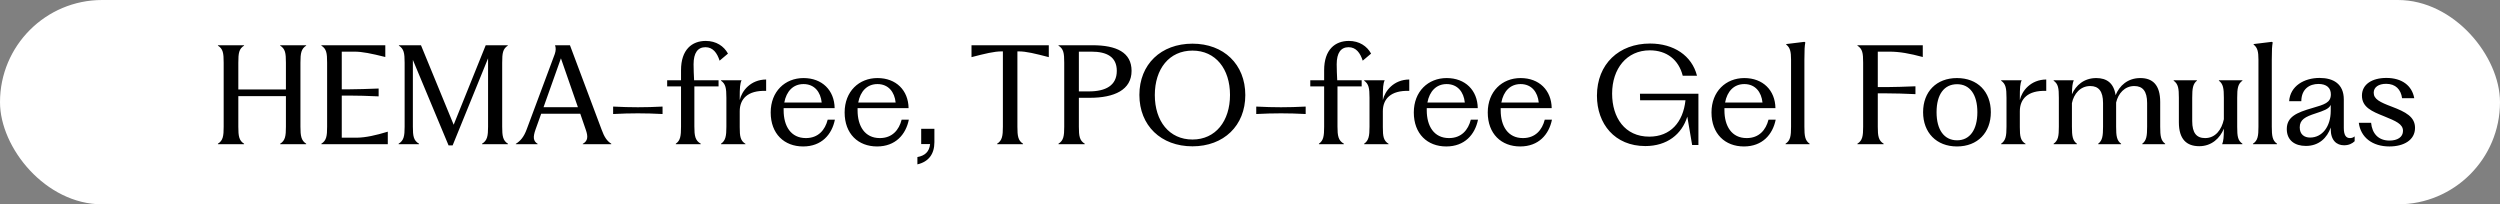
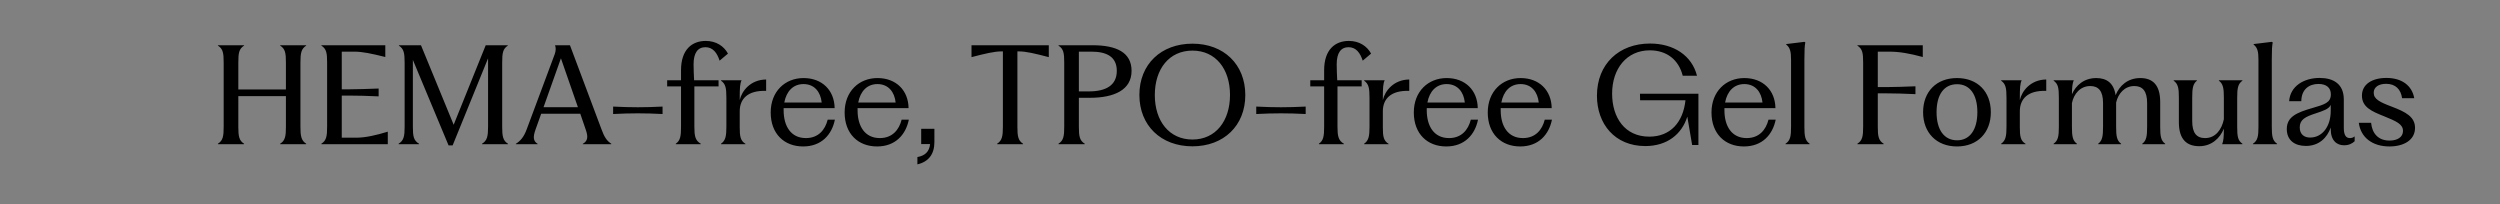
<svg xmlns="http://www.w3.org/2000/svg" width="416" height="34" viewBox="0 0 416 34" fill="none">
  <rect x="0" y="0" width="416" height="34" fill="#808080" stroke="none" />
-   <rect width="416" height="34" rx="17" fill="white" />
-   <path d="M36.262 24V23.913C37.111 23.391 37.219 22.629 37.219 21.084V10.444C37.219 8.812 37.111 8.137 36.262 7.593V7.528H40.614V7.593C39.765 8.137 39.657 8.812 39.657 10.444V14.883H47.577V10.444C47.577 8.812 47.468 8.137 46.62 7.593V7.528H50.95V7.593C50.123 8.137 49.993 8.812 49.993 10.444V21.084C49.993 22.629 50.123 23.391 50.95 23.913V24H46.62V23.913C47.468 23.391 47.577 22.629 47.577 21.084V15.992H39.657V21.084C39.657 22.629 39.765 23.391 40.614 23.913V24H36.262ZM53.475 24V23.913C54.323 23.391 54.432 22.629 54.432 21.084V10.444C54.432 8.812 54.323 8.137 53.475 7.593V7.528H64.115V9.486C61.765 8.899 60.285 8.594 58.98 8.594H56.869V14.861H58.175C59.415 14.861 61.221 14.796 63.005 14.73V16.036C61.221 15.949 59.415 15.905 58.175 15.905H56.869V22.912H59.371C60.873 22.89 62.527 22.52 64.529 21.911V24H53.475ZM74.643 24.196L68.702 9.965V21.084C68.702 22.629 68.811 23.391 69.725 23.913V24H66.33V23.913C67.201 23.391 67.331 22.629 67.331 21.084V10.444C67.331 8.812 67.201 8.137 66.374 7.593V7.528H70.051L75.491 20.758L80.823 7.528H84.5V7.593C83.673 8.137 83.564 8.812 83.564 10.444V21.084C83.564 22.629 83.673 23.391 84.522 23.913V24H80.213V23.913C81.084 23.391 81.214 22.629 81.214 21.084V9.704L75.317 24.196H74.643ZM85.831 23.935C86.593 23.456 87.18 22.803 87.659 21.476L92.316 8.986C92.511 8.398 92.511 7.963 92.359 7.528H94.84L100.106 21.563C100.541 22.76 100.976 23.456 101.716 23.913V24H96.972V23.935C97.821 23.456 97.886 22.76 97.473 21.585L96.559 18.93H90.052L89.117 21.541C88.66 22.825 88.725 23.478 89.465 23.935V24H85.831V23.935ZM90.444 17.842H96.167L93.338 9.704L90.444 17.842ZM102.024 17.733C105.005 17.885 107.29 17.885 110.249 17.733V18.973C107.29 18.821 105.005 18.821 102.024 18.973V17.733ZM112.452 24V23.913C113.214 23.391 113.322 22.629 113.322 21.084V14.382H111.016V13.359H113.322V11.684C113.322 8.246 115.15 6.81 117.435 6.81C119.176 6.81 120.46 7.68 121.134 8.92L119.742 10.095C119.328 8.812 118.632 7.854 117.392 7.854C116.108 7.854 115.411 8.79 115.411 10.705C115.411 11.531 115.455 12.467 115.498 13.359H119.568V14.382H115.542V21.041C115.542 22.607 115.672 23.391 116.608 23.913V24H112.452ZM119.978 24V23.913C120.74 23.391 120.871 22.629 120.871 21.084V16.275C120.871 14.643 120.74 13.969 119.978 13.425V13.359H123.395C123.134 13.925 123.09 14.643 123.09 16.275V16.645C123.438 15.122 124.896 13.251 127.486 13.229V15.122C124.374 15.013 123.09 16.493 123.09 18.517V21.171C123.09 22.694 123.199 23.413 124.048 23.935V24H119.978ZM133.64 24.37C130.506 24.37 128.243 22.281 128.243 18.712C128.243 15.209 130.637 12.989 133.705 12.989C136.817 12.989 138.84 15.035 138.884 17.994H130.397V18.364C130.397 20.975 131.594 22.977 134.097 22.977C136.164 22.977 137.295 21.628 137.73 19.909H138.927C138.427 22.39 136.708 24.37 133.64 24.37ZM130.506 17.059H136.73C136.555 15.318 135.533 13.99 133.705 13.99C131.986 13.99 130.854 15.187 130.506 17.059ZM145.943 24.37C142.81 24.37 140.547 22.281 140.547 18.712C140.547 15.209 142.94 12.989 146.009 12.989C149.12 12.989 151.144 15.035 151.188 17.994H142.701V18.364C142.701 20.975 143.898 22.977 146.4 22.977C148.468 22.977 149.599 21.628 150.034 19.909H151.231C150.731 22.39 149.012 24.37 145.943 24.37ZM142.81 17.059H149.033C148.859 15.318 147.836 13.99 146.009 13.99C144.29 13.99 143.158 15.187 142.81 17.059ZM152.655 26.133C153.895 25.915 154.635 25.262 154.766 23.978H153.286V21.432H155.484V23.652C155.484 25.632 154.526 26.916 152.655 27.351V26.133ZM161.659 9.508V7.528H174.519V9.508C172.234 8.92 170.798 8.55 169.492 8.55H169.296V21.084C169.296 22.629 169.405 23.391 170.232 23.913V24H165.924V23.913C166.751 23.391 166.881 22.629 166.881 21.084V8.55H166.707C165.401 8.55 163.943 8.92 161.659 9.508ZM176.13 24V23.913C176.978 23.391 177.087 22.629 177.087 21.084V10.444C177.087 8.812 176.978 8.137 176.13 7.593V7.528H181.787C185.791 7.528 188.293 8.724 188.293 11.793C188.293 14.948 185.443 16.275 181.33 16.275H179.524V21.084C179.524 22.629 179.633 23.391 180.503 23.913V24H176.13ZM179.524 15.209H181.2C183.985 15.209 185.835 14.23 185.835 11.793C185.835 9.464 184.181 8.594 181.613 8.594H179.524V15.209ZM198.427 24.348C193.183 24.348 189.593 20.888 189.593 15.796C189.593 10.705 193.183 7.267 198.427 7.267C203.628 7.267 207.219 10.705 207.219 15.818C207.219 20.91 203.628 24.348 198.427 24.348ZM192.161 15.818C192.161 20.148 194.554 23.217 198.427 23.217C202.279 23.217 204.673 20.148 204.673 15.796C204.673 11.466 202.279 8.42 198.427 8.42C194.554 8.42 192.161 11.466 192.161 15.818ZM209.039 17.733C212.02 17.885 214.305 17.885 217.264 17.733V18.973C214.305 18.821 212.02 18.821 209.039 18.973V17.733ZM219.467 24V23.913C220.229 23.391 220.337 22.629 220.337 21.084V14.382H218.031V13.359H220.337V11.684C220.337 8.246 222.165 6.81 224.45 6.81C226.191 6.81 227.475 7.68 228.149 8.92L226.757 10.095C226.343 8.812 225.647 7.854 224.407 7.854C223.123 7.854 222.426 8.79 222.426 10.705C222.426 11.531 222.47 12.467 222.513 13.359H226.583V14.382H222.557V21.041C222.557 22.607 222.687 23.391 223.623 23.913V24H219.467ZM226.993 24V23.913C227.755 23.391 227.886 22.629 227.886 21.084V16.275C227.886 14.643 227.755 13.969 226.993 13.425V13.359H230.41C230.149 13.925 230.105 14.643 230.105 16.275V16.645C230.453 15.122 231.911 13.251 234.501 13.229V15.122C231.389 15.013 230.105 16.493 230.105 18.517V21.171C230.105 22.694 230.214 23.413 231.063 23.935V24H226.993ZM240.655 24.37C237.521 24.37 235.258 22.281 235.258 18.712C235.258 15.209 237.652 12.989 240.72 12.989C243.832 12.989 245.855 15.035 245.899 17.994H237.412V18.364C237.412 20.975 238.609 22.977 241.112 22.977C243.179 22.977 244.31 21.628 244.745 19.909H245.942C245.442 22.39 243.723 24.37 240.655 24.37ZM237.521 17.059H243.745C243.57 15.318 242.548 13.99 240.72 13.99C239.001 13.99 237.869 15.187 237.521 17.059ZM252.958 24.37C249.825 24.37 247.562 22.281 247.562 18.712C247.562 15.209 249.955 12.989 253.024 12.989C256.135 12.989 258.159 15.035 258.203 17.994H249.716V18.364C249.716 20.975 250.913 22.977 253.415 22.977C255.483 22.977 256.614 21.628 257.049 19.909H258.246C257.746 22.39 256.027 24.37 252.958 24.37ZM249.825 17.059H256.048C255.874 15.318 254.851 13.99 253.024 13.99C251.305 13.99 250.173 15.187 249.825 17.059ZM273.783 24.305C268.691 24.305 265.732 20.605 265.732 15.927C265.732 10.639 269.409 7.245 274.566 7.245C278.505 7.245 281.529 9.247 282.378 12.598H280.006C279.332 9.943 277.351 8.376 274.523 8.376C270.671 8.376 268.256 11.444 268.256 15.579C268.256 19.561 270.367 22.738 274.436 22.738C277.961 22.738 280.071 20.344 280.463 16.689H272.912L272.891 15.601H282.617V24.131H281.573L280.768 19.409C279.854 22.346 277.395 24.305 273.783 24.305ZM290.188 24.37C287.055 24.37 284.792 22.281 284.792 18.712C284.792 15.209 287.185 12.989 290.254 12.989C293.365 12.989 295.389 15.035 295.433 17.994H286.946V18.364C286.946 20.975 288.143 22.977 290.645 22.977C292.713 22.977 293.844 21.628 294.279 19.909H295.476C294.976 22.39 293.257 24.37 290.188 24.37ZM287.055 17.059H293.278C293.104 15.318 292.081 13.99 290.254 13.99C288.535 13.99 287.403 15.187 287.055 17.059ZM297.117 24V23.913C297.922 23.391 298.031 22.629 298.031 21.084V9.921C298.031 8.616 297.879 7.919 297.226 7.419V7.332L300.251 6.962L300.403 7.049C300.294 7.702 300.251 8.202 300.251 9.921V21.084C300.251 22.629 300.36 23.391 301.121 23.913V24H297.117ZM319.95 9.486C317.752 8.899 316.12 8.594 314.379 8.594H312.464V14.491H313.966C315.184 14.491 316.925 14.426 318.731 14.36V15.666C316.925 15.579 315.184 15.535 313.966 15.535H312.464V21.084C312.464 22.629 312.573 23.391 313.443 23.913V24H309.07V23.913C309.918 23.391 310.027 22.629 310.027 21.084V10.444C310.027 8.812 309.918 8.137 309.07 7.593V7.528H319.95V9.486ZM325.639 24.37C322.223 24.37 320.003 22.063 320.003 18.669C320.003 15.252 322.223 12.989 325.639 12.989C329.077 12.989 331.275 15.252 331.275 18.669C331.275 22.063 329.077 24.37 325.639 24.37ZM322.244 18.669C322.244 21.606 323.506 23.347 325.661 23.347C327.771 23.347 329.034 21.606 329.034 18.669C329.034 15.709 327.771 14.012 325.661 14.012C323.506 14.012 322.244 15.709 322.244 18.669ZM332.988 24V23.913C333.75 23.391 333.881 22.629 333.881 21.084V16.275C333.881 14.643 333.75 13.969 332.988 13.425V13.359H336.405C336.144 13.925 336.1 14.643 336.1 16.275V16.645C336.448 15.122 337.906 13.251 340.496 13.229V15.122C337.384 15.013 336.1 16.493 336.1 18.517V21.171C336.1 22.694 336.209 23.413 337.058 23.935V24H332.988ZM341.722 24V23.913C342.484 23.391 342.593 22.629 342.593 21.084V16.275C342.593 14.643 342.484 13.969 341.722 13.425V13.359H345.073C344.856 13.86 344.79 14.469 344.769 15.688C345.421 14.208 346.77 12.989 348.816 12.989C350.557 12.989 351.732 13.816 352.036 15.84C352.667 14.273 354.038 12.989 356.149 12.989C358.194 12.989 359.457 14.121 359.457 16.971V21.084C359.457 22.629 359.565 23.391 360.283 23.913V24H356.475V23.913C357.172 23.391 357.281 22.629 357.281 21.084V17.146C357.281 15.165 356.541 14.317 355.148 14.317C353.538 14.317 352.472 15.557 352.123 17.059V21.084C352.123 22.629 352.232 23.391 352.95 23.913V24H349.142V23.913C349.839 23.391 349.947 22.629 349.947 21.084V17.146C349.947 15.165 349.208 14.317 347.815 14.317C346.161 14.317 345.073 15.622 344.769 17.167V21.084C344.769 22.629 344.877 23.391 345.595 23.913V24H341.722ZM365.959 24.326C363.848 24.326 362.564 23.173 362.564 20.344V16.275C362.564 14.709 362.456 13.969 361.694 13.425V13.359H365.567V13.425C364.893 13.969 364.784 14.709 364.784 16.275V20.148C364.784 22.129 365.502 22.977 366.938 22.977C368.614 22.977 369.68 21.628 370.05 19.844V16.275C370.05 14.709 369.941 13.969 369.223 13.425V13.359H373.14V13.425C372.378 13.969 372.269 14.709 372.269 16.275V21.084C372.269 22.716 372.378 23.391 373.14 23.913V24H369.767C369.985 23.456 370.05 22.803 370.05 21.411C369.419 22.977 368.026 24.326 365.959 24.326ZM374.892 24V23.913C375.698 23.391 375.806 22.629 375.806 21.084V9.921C375.806 8.616 375.654 7.919 375.001 7.419V7.332L378.026 6.962L378.178 7.049C378.069 7.702 378.026 8.202 378.026 9.921V21.084C378.026 22.629 378.135 23.391 378.896 23.913V24H374.892ZM383.699 24.283C381.849 24.283 380.522 23.347 380.522 21.476C380.522 19.452 382.132 18.734 384.787 17.973C386.788 17.385 387.833 17.102 387.855 15.731C387.876 14.621 387.137 13.969 385.788 13.969C384.308 13.969 382.959 14.796 382.937 16.841H380.913C381.087 14.317 383.394 12.968 385.983 12.968C388.225 12.968 390.009 13.925 390.009 16.558V21.28C390.009 22.499 390.379 22.977 391.032 22.977C391.336 22.977 391.576 22.89 391.815 22.694V23.5C391.38 23.913 390.814 24.174 390.052 24.174C388.834 24.174 387.833 23.391 387.833 21.476V21.215C387.245 22.912 385.896 24.283 383.699 24.283ZM382.676 21.193C382.676 22.39 383.459 22.89 384.395 22.89C386.419 22.89 387.833 21.062 387.833 18.451V17.45C387.528 18.147 386.636 18.429 385.331 18.865C383.59 19.43 382.676 19.909 382.676 21.193ZM397.596 24.37C394.746 24.37 392.809 22.847 392.505 20.431H394.55C394.724 22.237 395.769 23.391 397.618 23.391C398.924 23.391 399.859 22.825 399.859 21.78C399.859 20.627 398.663 20.148 396.704 19.343C394.681 18.538 393.027 17.842 393.027 15.905C393.027 14.034 394.702 12.968 397.096 12.968C399.685 12.968 401.361 14.252 401.731 16.34H399.707C399.511 14.904 398.641 13.947 397.052 13.947C395.79 13.947 394.985 14.513 394.985 15.427C394.985 16.493 395.986 16.993 398.01 17.755C400.295 18.625 401.861 19.43 401.861 21.28C401.861 23.325 399.968 24.37 397.596 24.37Z" fill="black" />
+   <path d="M36.262 24V23.913C37.111 23.391 37.219 22.629 37.219 21.084V10.444C37.219 8.812 37.111 8.137 36.262 7.593V7.528H40.614V7.593C39.765 8.137 39.657 8.812 39.657 10.444V14.883H47.577V10.444C47.577 8.812 47.468 8.137 46.62 7.593V7.528H50.95V7.593C50.123 8.137 49.993 8.812 49.993 10.444V21.084C49.993 22.629 50.123 23.391 50.95 23.913V24H46.62V23.913C47.468 23.391 47.577 22.629 47.577 21.084V15.992H39.657V21.084C39.657 22.629 39.765 23.391 40.614 23.913V24H36.262ZM53.475 24V23.913C54.323 23.391 54.432 22.629 54.432 21.084V10.444C54.432 8.812 54.323 8.137 53.475 7.593V7.528H64.115V9.486C61.765 8.899 60.285 8.594 58.98 8.594H56.869V14.861H58.175C59.415 14.861 61.221 14.796 63.005 14.73V16.036C61.221 15.949 59.415 15.905 58.175 15.905H56.869V22.912H59.371C60.873 22.89 62.527 22.52 64.529 21.911V24H53.475ZM74.643 24.196L68.702 9.965V21.084C68.702 22.629 68.811 23.391 69.725 23.913V24H66.33V23.913C67.201 23.391 67.331 22.629 67.331 21.084V10.444C67.331 8.812 67.201 8.137 66.374 7.593V7.528H70.051L75.491 20.758L80.823 7.528H84.5V7.593C83.673 8.137 83.564 8.812 83.564 10.444V21.084C83.564 22.629 83.673 23.391 84.522 23.913V24H80.213V23.913C81.084 23.391 81.214 22.629 81.214 21.084V9.704L75.317 24.196H74.643ZM85.831 23.935C86.593 23.456 87.18 22.803 87.659 21.476L92.316 8.986C92.511 8.398 92.511 7.963 92.359 7.528H94.84L100.106 21.563C100.541 22.76 100.976 23.456 101.716 23.913V24H96.972V23.935C97.821 23.456 97.886 22.76 97.473 21.585L96.559 18.93H90.052L89.117 21.541C88.66 22.825 88.725 23.478 89.465 23.935V24H85.831V23.935ZM90.444 17.842H96.167L93.338 9.704L90.444 17.842M102.024 17.733C105.005 17.885 107.29 17.885 110.249 17.733V18.973C107.29 18.821 105.005 18.821 102.024 18.973V17.733ZM112.452 24V23.913C113.214 23.391 113.322 22.629 113.322 21.084V14.382H111.016V13.359H113.322V11.684C113.322 8.246 115.15 6.81 117.435 6.81C119.176 6.81 120.46 7.68 121.134 8.92L119.742 10.095C119.328 8.812 118.632 7.854 117.392 7.854C116.108 7.854 115.411 8.79 115.411 10.705C115.411 11.531 115.455 12.467 115.498 13.359H119.568V14.382H115.542V21.041C115.542 22.607 115.672 23.391 116.608 23.913V24H112.452ZM119.978 24V23.913C120.74 23.391 120.871 22.629 120.871 21.084V16.275C120.871 14.643 120.74 13.969 119.978 13.425V13.359H123.395C123.134 13.925 123.09 14.643 123.09 16.275V16.645C123.438 15.122 124.896 13.251 127.486 13.229V15.122C124.374 15.013 123.09 16.493 123.09 18.517V21.171C123.09 22.694 123.199 23.413 124.048 23.935V24H119.978ZM133.64 24.37C130.506 24.37 128.243 22.281 128.243 18.712C128.243 15.209 130.637 12.989 133.705 12.989C136.817 12.989 138.84 15.035 138.884 17.994H130.397V18.364C130.397 20.975 131.594 22.977 134.097 22.977C136.164 22.977 137.295 21.628 137.73 19.909H138.927C138.427 22.39 136.708 24.37 133.64 24.37ZM130.506 17.059H136.73C136.555 15.318 135.533 13.99 133.705 13.99C131.986 13.99 130.854 15.187 130.506 17.059ZM145.943 24.37C142.81 24.37 140.547 22.281 140.547 18.712C140.547 15.209 142.94 12.989 146.009 12.989C149.12 12.989 151.144 15.035 151.188 17.994H142.701V18.364C142.701 20.975 143.898 22.977 146.4 22.977C148.468 22.977 149.599 21.628 150.034 19.909H151.231C150.731 22.39 149.012 24.37 145.943 24.37ZM142.81 17.059H149.033C148.859 15.318 147.836 13.99 146.009 13.99C144.29 13.99 143.158 15.187 142.81 17.059ZM152.655 26.133C153.895 25.915 154.635 25.262 154.766 23.978H153.286V21.432H155.484V23.652C155.484 25.632 154.526 26.916 152.655 27.351V26.133ZM161.659 9.508V7.528H174.519V9.508C172.234 8.92 170.798 8.55 169.492 8.55H169.296V21.084C169.296 22.629 169.405 23.391 170.232 23.913V24H165.924V23.913C166.751 23.391 166.881 22.629 166.881 21.084V8.55H166.707C165.401 8.55 163.943 8.92 161.659 9.508ZM176.13 24V23.913C176.978 23.391 177.087 22.629 177.087 21.084V10.444C177.087 8.812 176.978 8.137 176.13 7.593V7.528H181.787C185.791 7.528 188.293 8.724 188.293 11.793C188.293 14.948 185.443 16.275 181.33 16.275H179.524V21.084C179.524 22.629 179.633 23.391 180.503 23.913V24H176.13ZM179.524 15.209H181.2C183.985 15.209 185.835 14.23 185.835 11.793C185.835 9.464 184.181 8.594 181.613 8.594H179.524V15.209ZM198.427 24.348C193.183 24.348 189.593 20.888 189.593 15.796C189.593 10.705 193.183 7.267 198.427 7.267C203.628 7.267 207.219 10.705 207.219 15.818C207.219 20.91 203.628 24.348 198.427 24.348ZM192.161 15.818C192.161 20.148 194.554 23.217 198.427 23.217C202.279 23.217 204.673 20.148 204.673 15.796C204.673 11.466 202.279 8.42 198.427 8.42C194.554 8.42 192.161 11.466 192.161 15.818ZM209.039 17.733C212.02 17.885 214.305 17.885 217.264 17.733V18.973C214.305 18.821 212.02 18.821 209.039 18.973V17.733ZM219.467 24V23.913C220.229 23.391 220.337 22.629 220.337 21.084V14.382H218.031V13.359H220.337V11.684C220.337 8.246 222.165 6.81 224.45 6.81C226.191 6.81 227.475 7.68 228.149 8.92L226.757 10.095C226.343 8.812 225.647 7.854 224.407 7.854C223.123 7.854 222.426 8.79 222.426 10.705C222.426 11.531 222.47 12.467 222.513 13.359H226.583V14.382H222.557V21.041C222.557 22.607 222.687 23.391 223.623 23.913V24H219.467ZM226.993 24V23.913C227.755 23.391 227.886 22.629 227.886 21.084V16.275C227.886 14.643 227.755 13.969 226.993 13.425V13.359H230.41C230.149 13.925 230.105 14.643 230.105 16.275V16.645C230.453 15.122 231.911 13.251 234.501 13.229V15.122C231.389 15.013 230.105 16.493 230.105 18.517V21.171C230.105 22.694 230.214 23.413 231.063 23.935V24H226.993ZM240.655 24.37C237.521 24.37 235.258 22.281 235.258 18.712C235.258 15.209 237.652 12.989 240.72 12.989C243.832 12.989 245.855 15.035 245.899 17.994H237.412V18.364C237.412 20.975 238.609 22.977 241.112 22.977C243.179 22.977 244.31 21.628 244.745 19.909H245.942C245.442 22.39 243.723 24.37 240.655 24.37ZM237.521 17.059H243.745C243.57 15.318 242.548 13.99 240.72 13.99C239.001 13.99 237.869 15.187 237.521 17.059ZM252.958 24.37C249.825 24.37 247.562 22.281 247.562 18.712C247.562 15.209 249.955 12.989 253.024 12.989C256.135 12.989 258.159 15.035 258.203 17.994H249.716V18.364C249.716 20.975 250.913 22.977 253.415 22.977C255.483 22.977 256.614 21.628 257.049 19.909H258.246C257.746 22.39 256.027 24.37 252.958 24.37ZM249.825 17.059H256.048C255.874 15.318 254.851 13.99 253.024 13.99C251.305 13.99 250.173 15.187 249.825 17.059ZM273.783 24.305C268.691 24.305 265.732 20.605 265.732 15.927C265.732 10.639 269.409 7.245 274.566 7.245C278.505 7.245 281.529 9.247 282.378 12.598H280.006C279.332 9.943 277.351 8.376 274.523 8.376C270.671 8.376 268.256 11.444 268.256 15.579C268.256 19.561 270.367 22.738 274.436 22.738C277.961 22.738 280.071 20.344 280.463 16.689H272.912L272.891 15.601H282.617V24.131H281.573L280.768 19.409C279.854 22.346 277.395 24.305 273.783 24.305ZM290.188 24.37C287.055 24.37 284.792 22.281 284.792 18.712C284.792 15.209 287.185 12.989 290.254 12.989C293.365 12.989 295.389 15.035 295.433 17.994H286.946V18.364C286.946 20.975 288.143 22.977 290.645 22.977C292.713 22.977 293.844 21.628 294.279 19.909H295.476C294.976 22.39 293.257 24.37 290.188 24.37ZM287.055 17.059H293.278C293.104 15.318 292.081 13.99 290.254 13.99C288.535 13.99 287.403 15.187 287.055 17.059ZM297.117 24V23.913C297.922 23.391 298.031 22.629 298.031 21.084V9.921C298.031 8.616 297.879 7.919 297.226 7.419V7.332L300.251 6.962L300.403 7.049C300.294 7.702 300.251 8.202 300.251 9.921V21.084C300.251 22.629 300.36 23.391 301.121 23.913V24H297.117ZM319.95 9.486C317.752 8.899 316.12 8.594 314.379 8.594H312.464V14.491H313.966C315.184 14.491 316.925 14.426 318.731 14.36V15.666C316.925 15.579 315.184 15.535 313.966 15.535H312.464V21.084C312.464 22.629 312.573 23.391 313.443 23.913V24H309.07V23.913C309.918 23.391 310.027 22.629 310.027 21.084V10.444C310.027 8.812 309.918 8.137 309.07 7.593V7.528H319.95V9.486ZM325.639 24.37C322.223 24.37 320.003 22.063 320.003 18.669C320.003 15.252 322.223 12.989 325.639 12.989C329.077 12.989 331.275 15.252 331.275 18.669C331.275 22.063 329.077 24.37 325.639 24.37ZM322.244 18.669C322.244 21.606 323.506 23.347 325.661 23.347C327.771 23.347 329.034 21.606 329.034 18.669C329.034 15.709 327.771 14.012 325.661 14.012C323.506 14.012 322.244 15.709 322.244 18.669ZM332.988 24V23.913C333.75 23.391 333.881 22.629 333.881 21.084V16.275C333.881 14.643 333.75 13.969 332.988 13.425V13.359H336.405C336.144 13.925 336.1 14.643 336.1 16.275V16.645C336.448 15.122 337.906 13.251 340.496 13.229V15.122C337.384 15.013 336.1 16.493 336.1 18.517V21.171C336.1 22.694 336.209 23.413 337.058 23.935V24H332.988ZM341.722 24V23.913C342.484 23.391 342.593 22.629 342.593 21.084V16.275C342.593 14.643 342.484 13.969 341.722 13.425V13.359H345.073C344.856 13.86 344.79 14.469 344.769 15.688C345.421 14.208 346.77 12.989 348.816 12.989C350.557 12.989 351.732 13.816 352.036 15.84C352.667 14.273 354.038 12.989 356.149 12.989C358.194 12.989 359.457 14.121 359.457 16.971V21.084C359.457 22.629 359.565 23.391 360.283 23.913V24H356.475V23.913C357.172 23.391 357.281 22.629 357.281 21.084V17.146C357.281 15.165 356.541 14.317 355.148 14.317C353.538 14.317 352.472 15.557 352.123 17.059V21.084C352.123 22.629 352.232 23.391 352.95 23.913V24H349.142V23.913C349.839 23.391 349.947 22.629 349.947 21.084V17.146C349.947 15.165 349.208 14.317 347.815 14.317C346.161 14.317 345.073 15.622 344.769 17.167V21.084C344.769 22.629 344.877 23.391 345.595 23.913V24H341.722ZM365.959 24.326C363.848 24.326 362.564 23.173 362.564 20.344V16.275C362.564 14.709 362.456 13.969 361.694 13.425V13.359H365.567V13.425C364.893 13.969 364.784 14.709 364.784 16.275V20.148C364.784 22.129 365.502 22.977 366.938 22.977C368.614 22.977 369.68 21.628 370.05 19.844V16.275C370.05 14.709 369.941 13.969 369.223 13.425V13.359H373.14V13.425C372.378 13.969 372.269 14.709 372.269 16.275V21.084C372.269 22.716 372.378 23.391 373.14 23.913V24H369.767C369.985 23.456 370.05 22.803 370.05 21.411C369.419 22.977 368.026 24.326 365.959 24.326ZM374.892 24V23.913C375.698 23.391 375.806 22.629 375.806 21.084V9.921C375.806 8.616 375.654 7.919 375.001 7.419V7.332L378.026 6.962L378.178 7.049C378.069 7.702 378.026 8.202 378.026 9.921V21.084C378.026 22.629 378.135 23.391 378.896 23.913V24H374.892ZM383.699 24.283C381.849 24.283 380.522 23.347 380.522 21.476C380.522 19.452 382.132 18.734 384.787 17.973C386.788 17.385 387.833 17.102 387.855 15.731C387.876 14.621 387.137 13.969 385.788 13.969C384.308 13.969 382.959 14.796 382.937 16.841H380.913C381.087 14.317 383.394 12.968 385.983 12.968C388.225 12.968 390.009 13.925 390.009 16.558V21.28C390.009 22.499 390.379 22.977 391.032 22.977C391.336 22.977 391.576 22.89 391.815 22.694V23.5C391.38 23.913 390.814 24.174 390.052 24.174C388.834 24.174 387.833 23.391 387.833 21.476V21.215C387.245 22.912 385.896 24.283 383.699 24.283ZM382.676 21.193C382.676 22.39 383.459 22.89 384.395 22.89C386.419 22.89 387.833 21.062 387.833 18.451V17.45C387.528 18.147 386.636 18.429 385.331 18.865C383.59 19.43 382.676 19.909 382.676 21.193ZM397.596 24.37C394.746 24.37 392.809 22.847 392.505 20.431H394.55C394.724 22.237 395.769 23.391 397.618 23.391C398.924 23.391 399.859 22.825 399.859 21.78C399.859 20.627 398.663 20.148 396.704 19.343C394.681 18.538 393.027 17.842 393.027 15.905C393.027 14.034 394.702 12.968 397.096 12.968C399.685 12.968 401.361 14.252 401.731 16.34H399.707C399.511 14.904 398.641 13.947 397.052 13.947C395.79 13.947 394.985 14.513 394.985 15.427C394.985 16.493 395.986 16.993 398.01 17.755C400.295 18.625 401.861 19.43 401.861 21.28C401.861 23.325 399.968 24.37 397.596 24.37Z" fill="black" />
</svg>